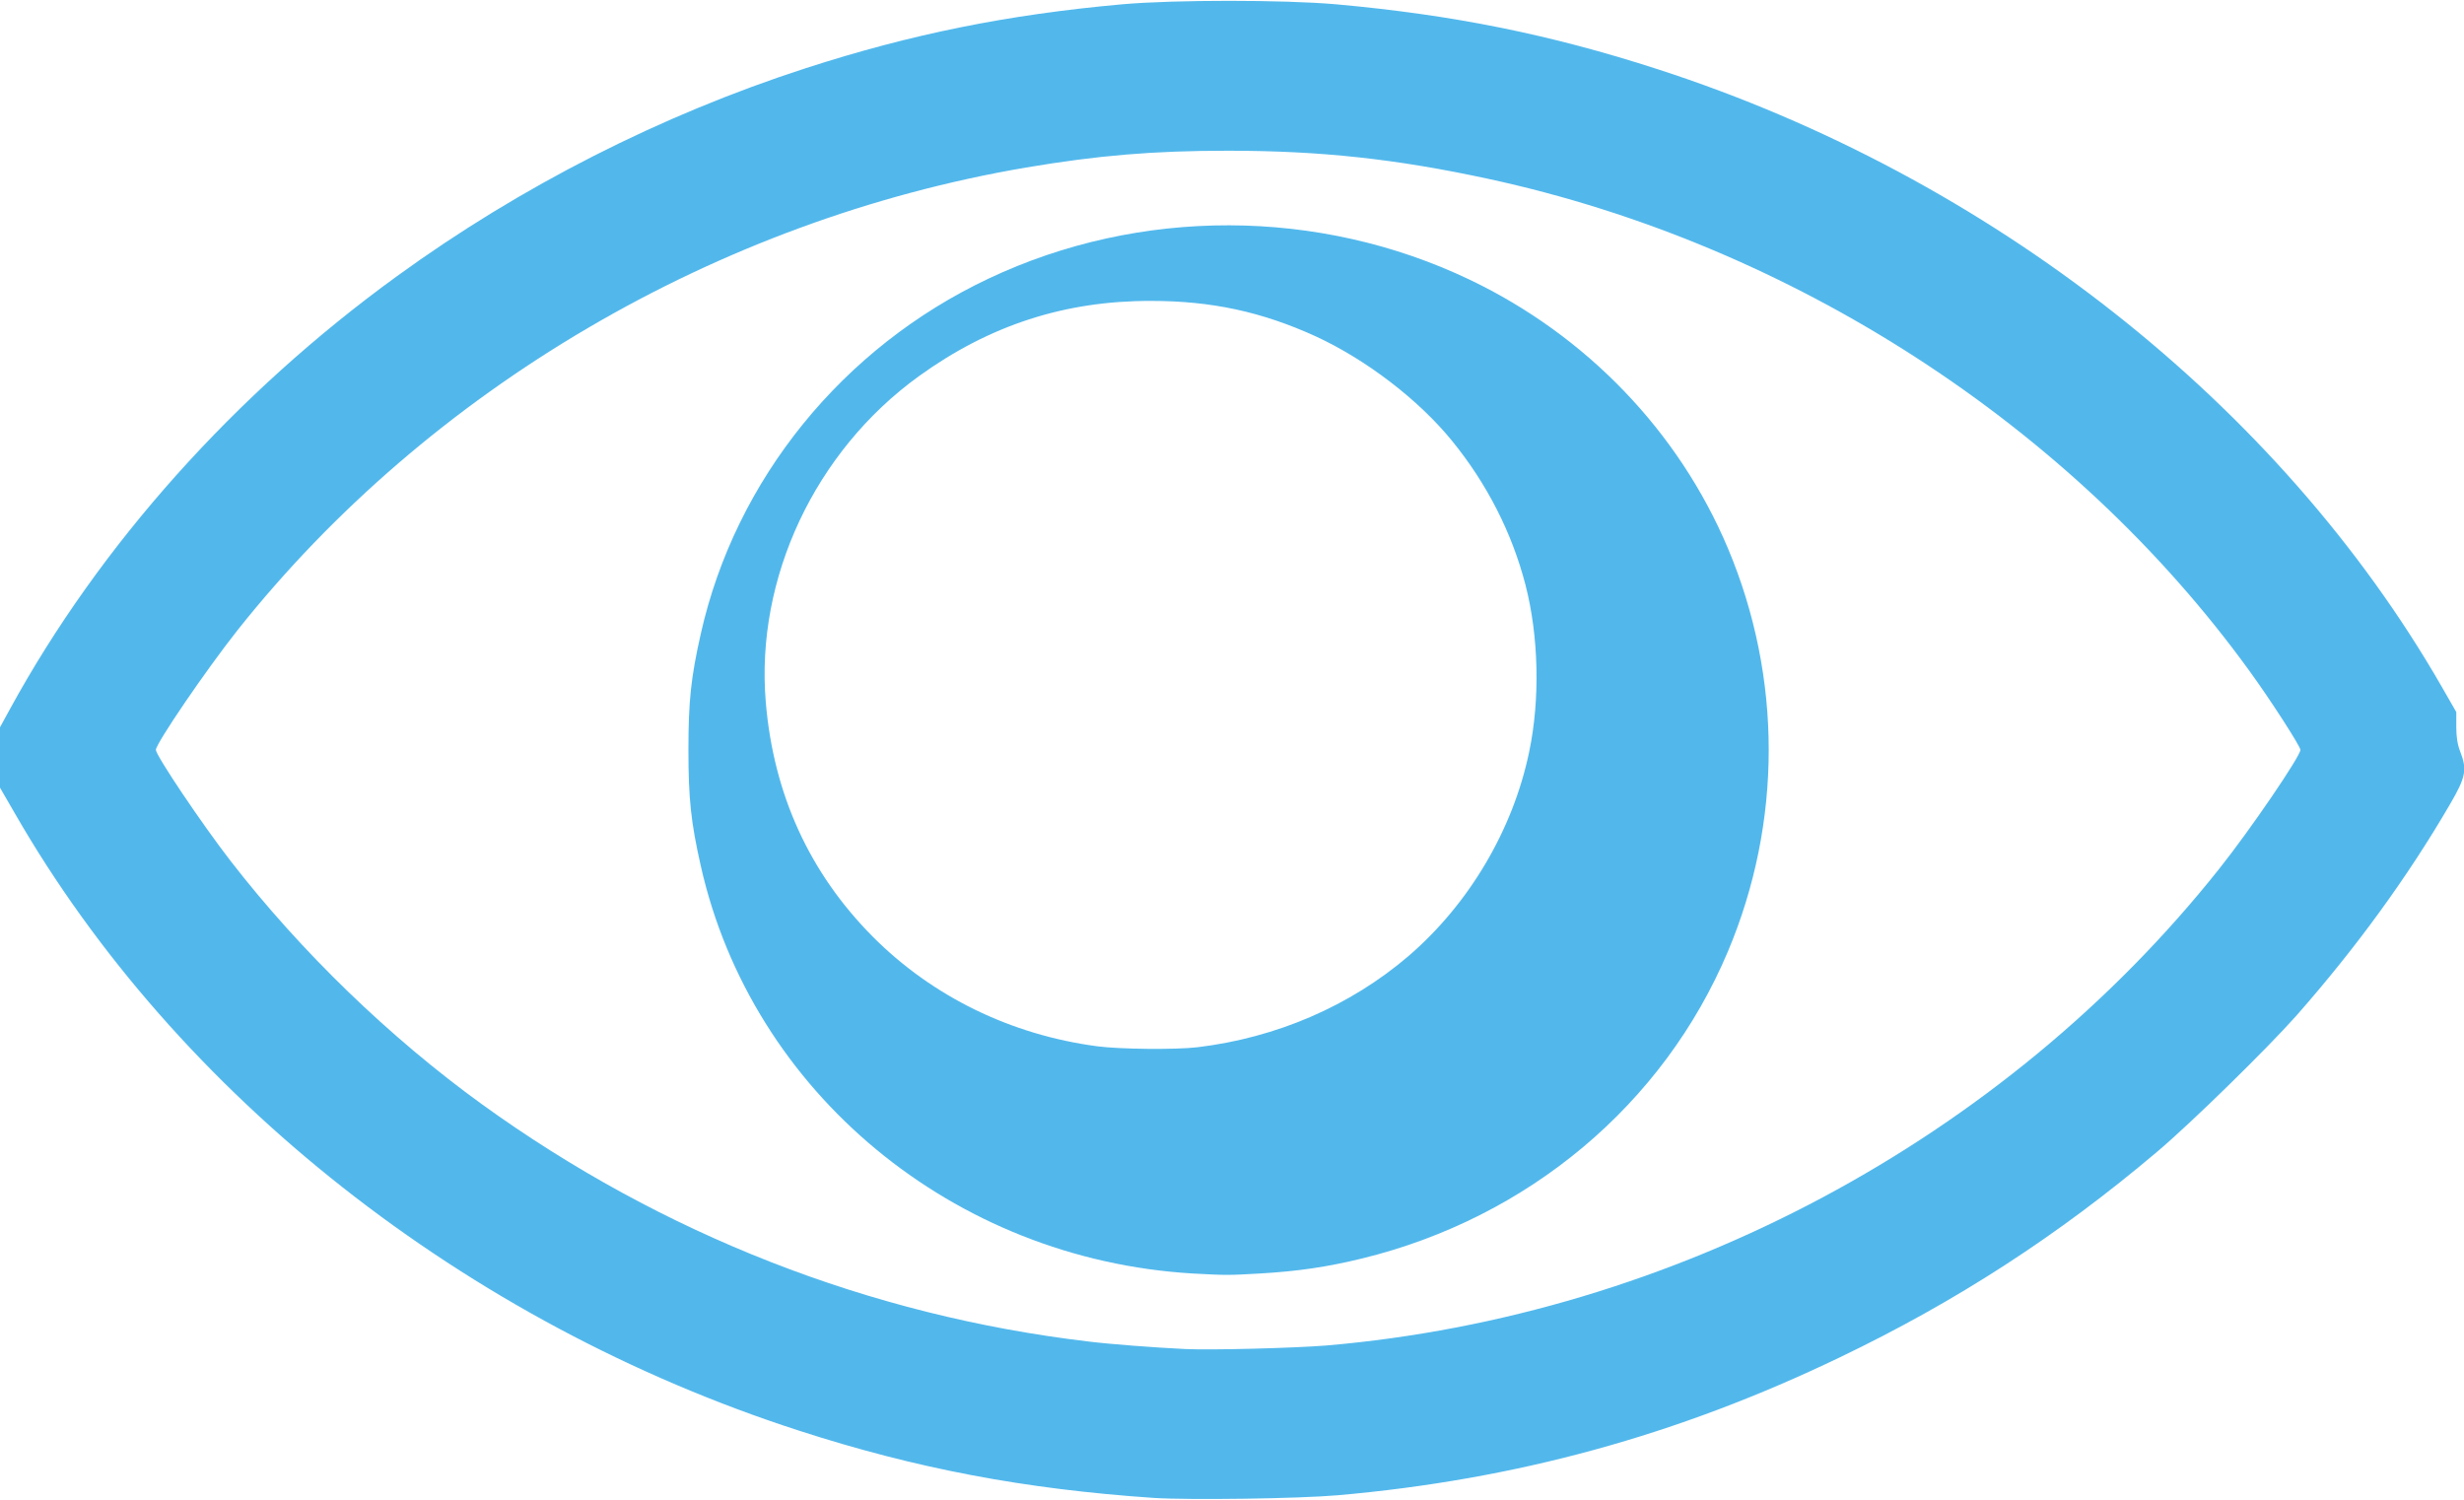
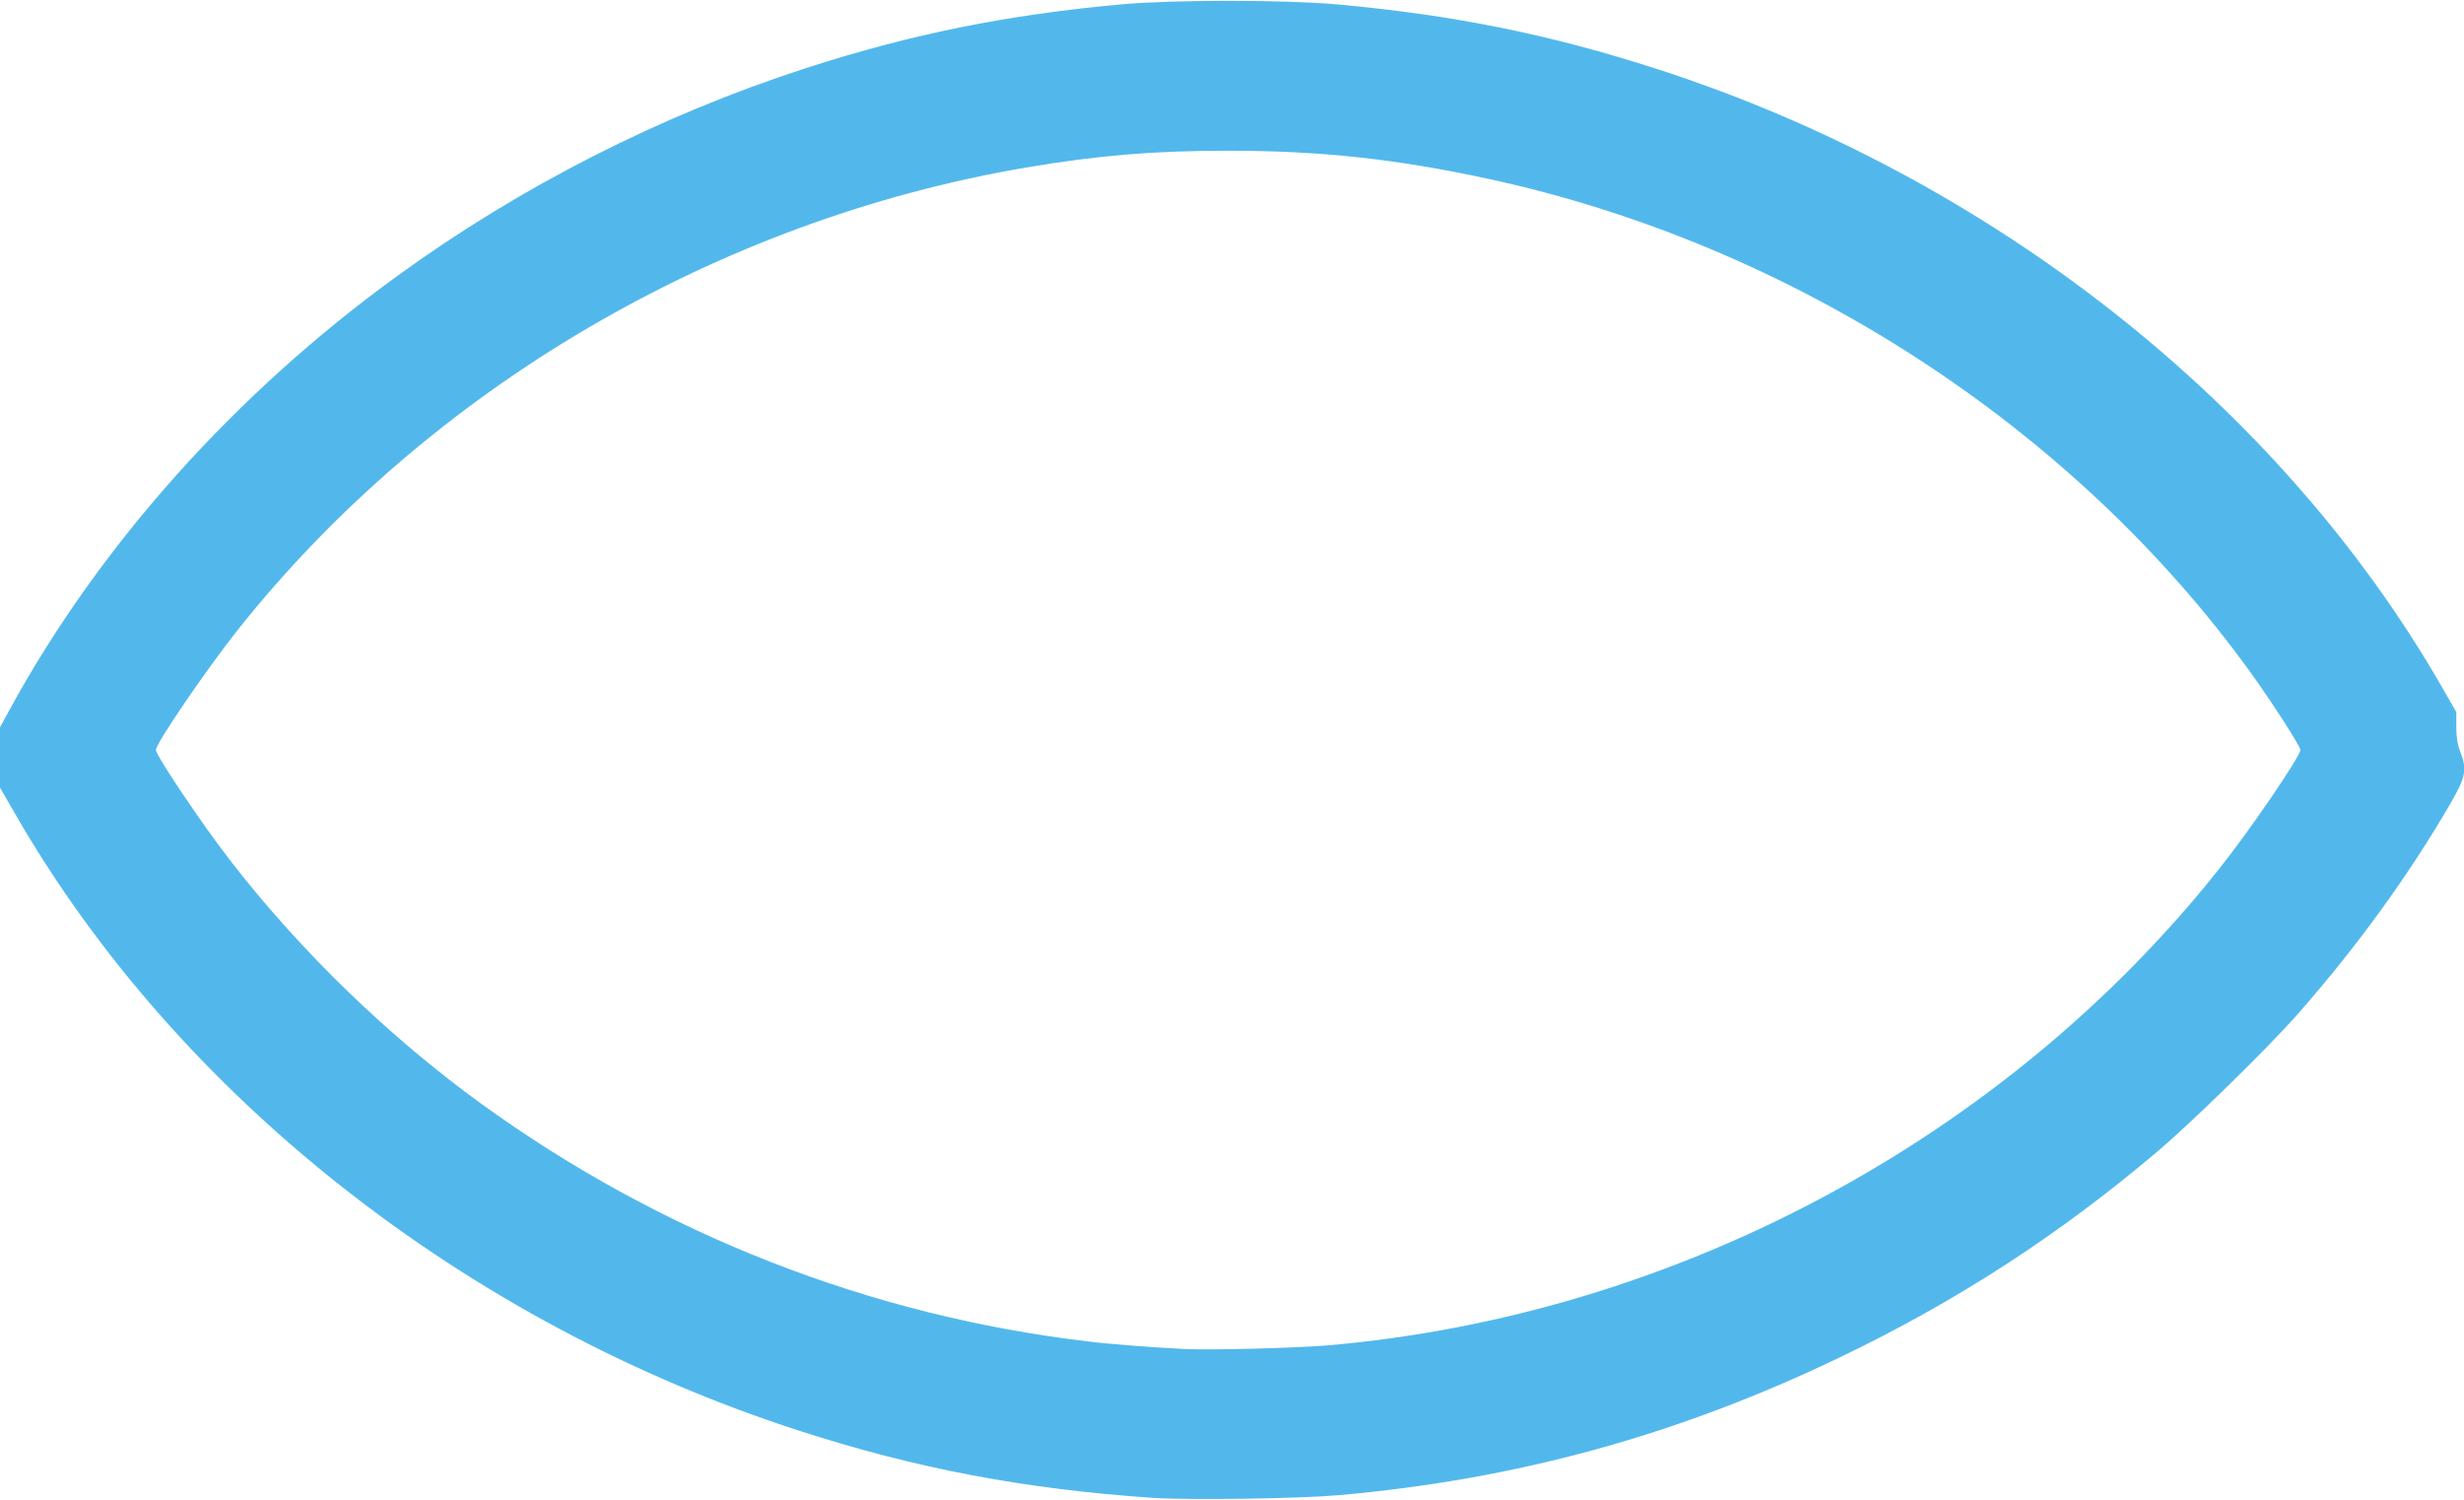
<svg xmlns="http://www.w3.org/2000/svg" width="23" height="14" viewBox="0 0 23 14" fill="none">
  <g clip-path="url(#clip0_499_3264)">
    <path d="M10.772 13.983C9.572 13.902 8.553 13.71 7.455 13.354C4.347 12.349 1.653 10.228 0.137 7.59L0 7.353V7.07V6.789L0.093 6.619C0.931 5.087 2.192 3.676 3.707 2.577C4.859 1.74 6.17 1.074 7.52 0.637C8.505 0.318 9.407 0.136 10.476 0.04C10.963 -0.003 11.978 -0.003 12.47 0.04C13.559 0.138 14.47 0.321 15.473 0.646C18.58 1.651 21.275 3.772 22.792 6.41L22.928 6.647V6.785C22.928 6.88 22.939 6.949 22.964 7.014C23.03 7.183 23.018 7.253 22.871 7.505C22.477 8.182 21.999 8.84 21.439 9.477C21.165 9.786 20.456 10.481 20.134 10.753C19.207 11.537 18.258 12.151 17.169 12.673C15.66 13.398 14.152 13.812 12.488 13.958C12.118 13.99 11.11 14.004 10.772 13.983ZM12.382 12.56C15.626 12.282 18.709 10.636 20.716 8.109C21.006 7.745 21.473 7.059 21.473 7C21.473 6.967 21.194 6.534 21 6.267C19.342 3.975 16.722 2.28 13.89 1.669C13.033 1.484 12.328 1.407 11.464 1.407C10.76 1.407 10.248 1.451 9.577 1.564C6.692 2.055 4.005 3.631 2.217 5.883C1.924 6.253 1.455 6.941 1.455 7C1.455 7.052 1.887 7.695 2.154 8.039C2.81 8.885 3.635 9.683 4.501 10.31C6.181 11.523 8.118 12.282 10.161 12.523C10.363 12.548 10.771 12.579 11.06 12.593C11.3 12.605 12.086 12.584 12.382 12.56Z" fill="#52B8EC" />
-     <path d="M11.132 11.888C8.898 11.755 7.019 10.198 6.542 8.086C6.449 7.676 6.426 7.454 6.426 7C6.426 6.546 6.449 6.325 6.542 5.914C6.866 4.476 7.863 3.245 9.227 2.601C10.639 1.933 12.312 1.938 13.721 2.612C14.808 3.132 15.669 4.027 16.129 5.118C16.637 6.325 16.637 7.676 16.129 8.882C15.527 10.31 14.265 11.369 12.713 11.748C12.388 11.827 12.12 11.867 11.761 11.888C11.466 11.905 11.446 11.905 11.132 11.888ZM11.177 9.776C11.917 9.687 12.603 9.39 13.146 8.926C13.714 8.438 14.123 7.745 14.274 7.018C14.377 6.527 14.363 5.94 14.24 5.462C14.114 4.975 13.881 4.516 13.552 4.113C13.241 3.731 12.752 3.357 12.282 3.14C11.778 2.91 11.308 2.809 10.745 2.809C9.939 2.807 9.236 3.036 8.577 3.512C7.608 4.212 7.051 5.398 7.148 6.553C7.22 7.414 7.556 8.149 8.147 8.744C8.704 9.303 9.435 9.66 10.242 9.767C10.454 9.795 10.973 9.8 11.177 9.776Z" fill="#52B8EC" />
  </g>
  <defs>
    <clipPath id="clip0_499_3264">
      <rect width="23" height="14" fill="white" transform="matrix(1 0 0 -1 0 14)" />
    </clipPath>
  </defs>
</svg>